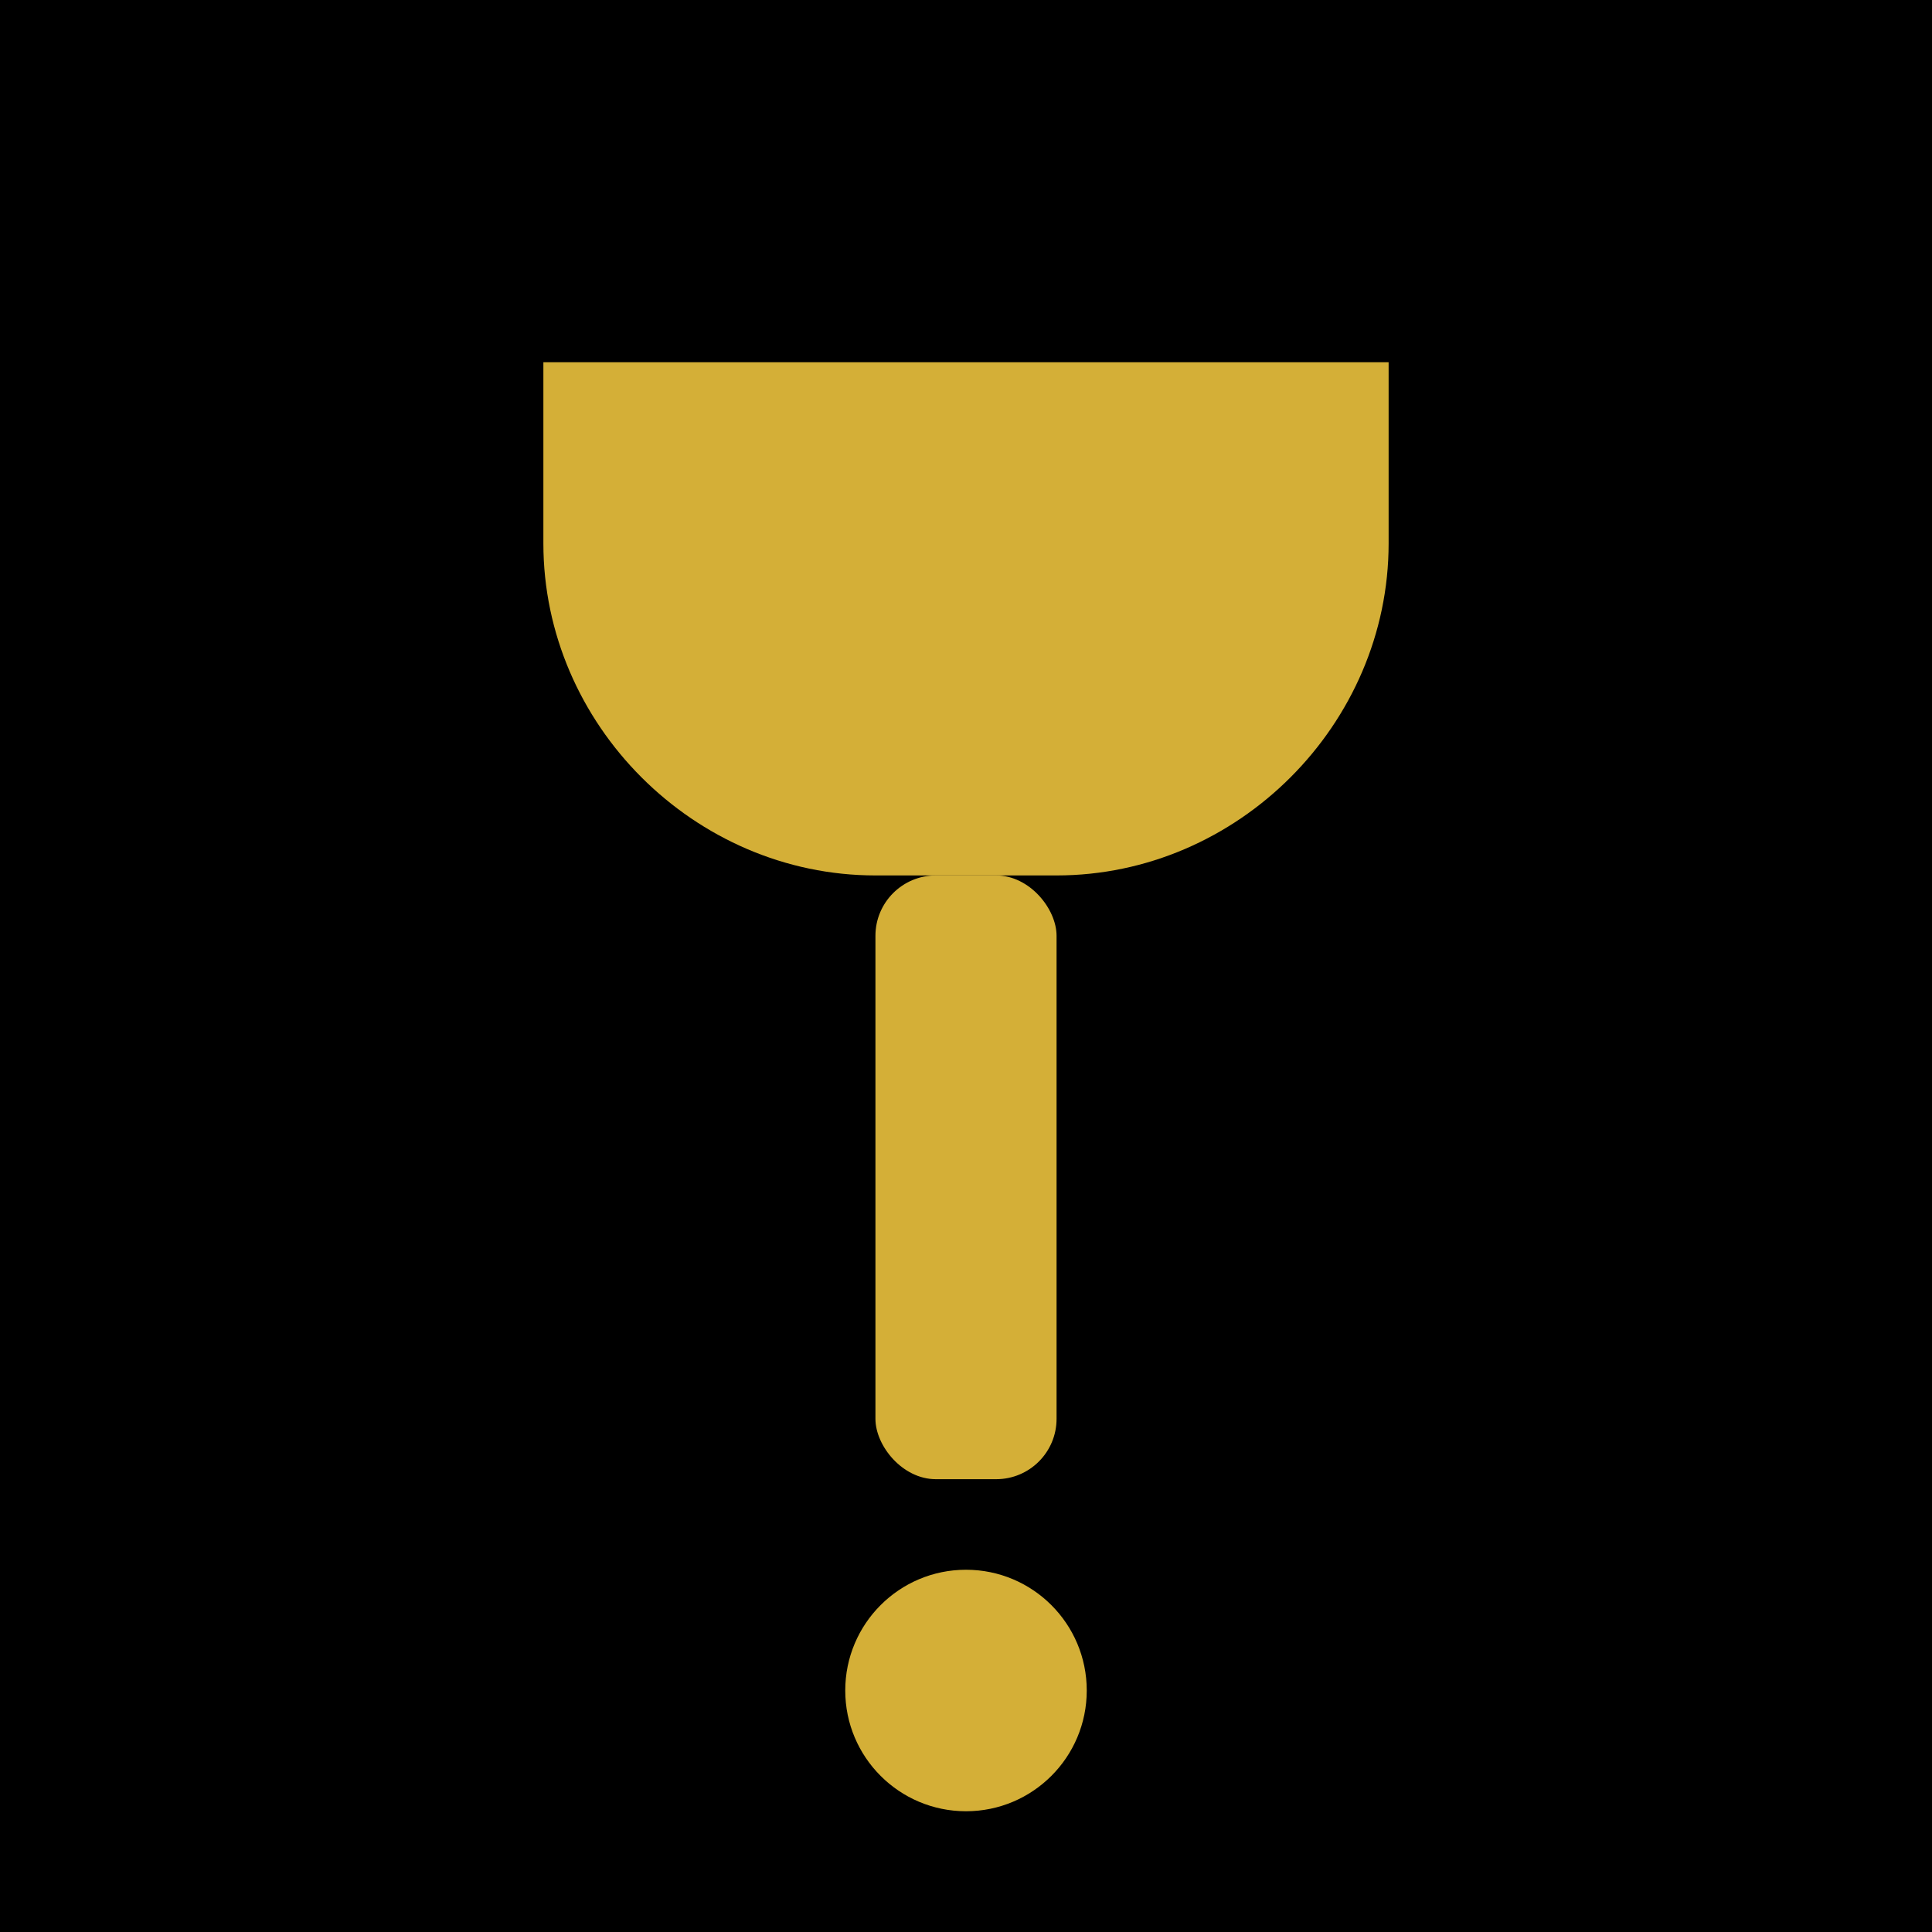
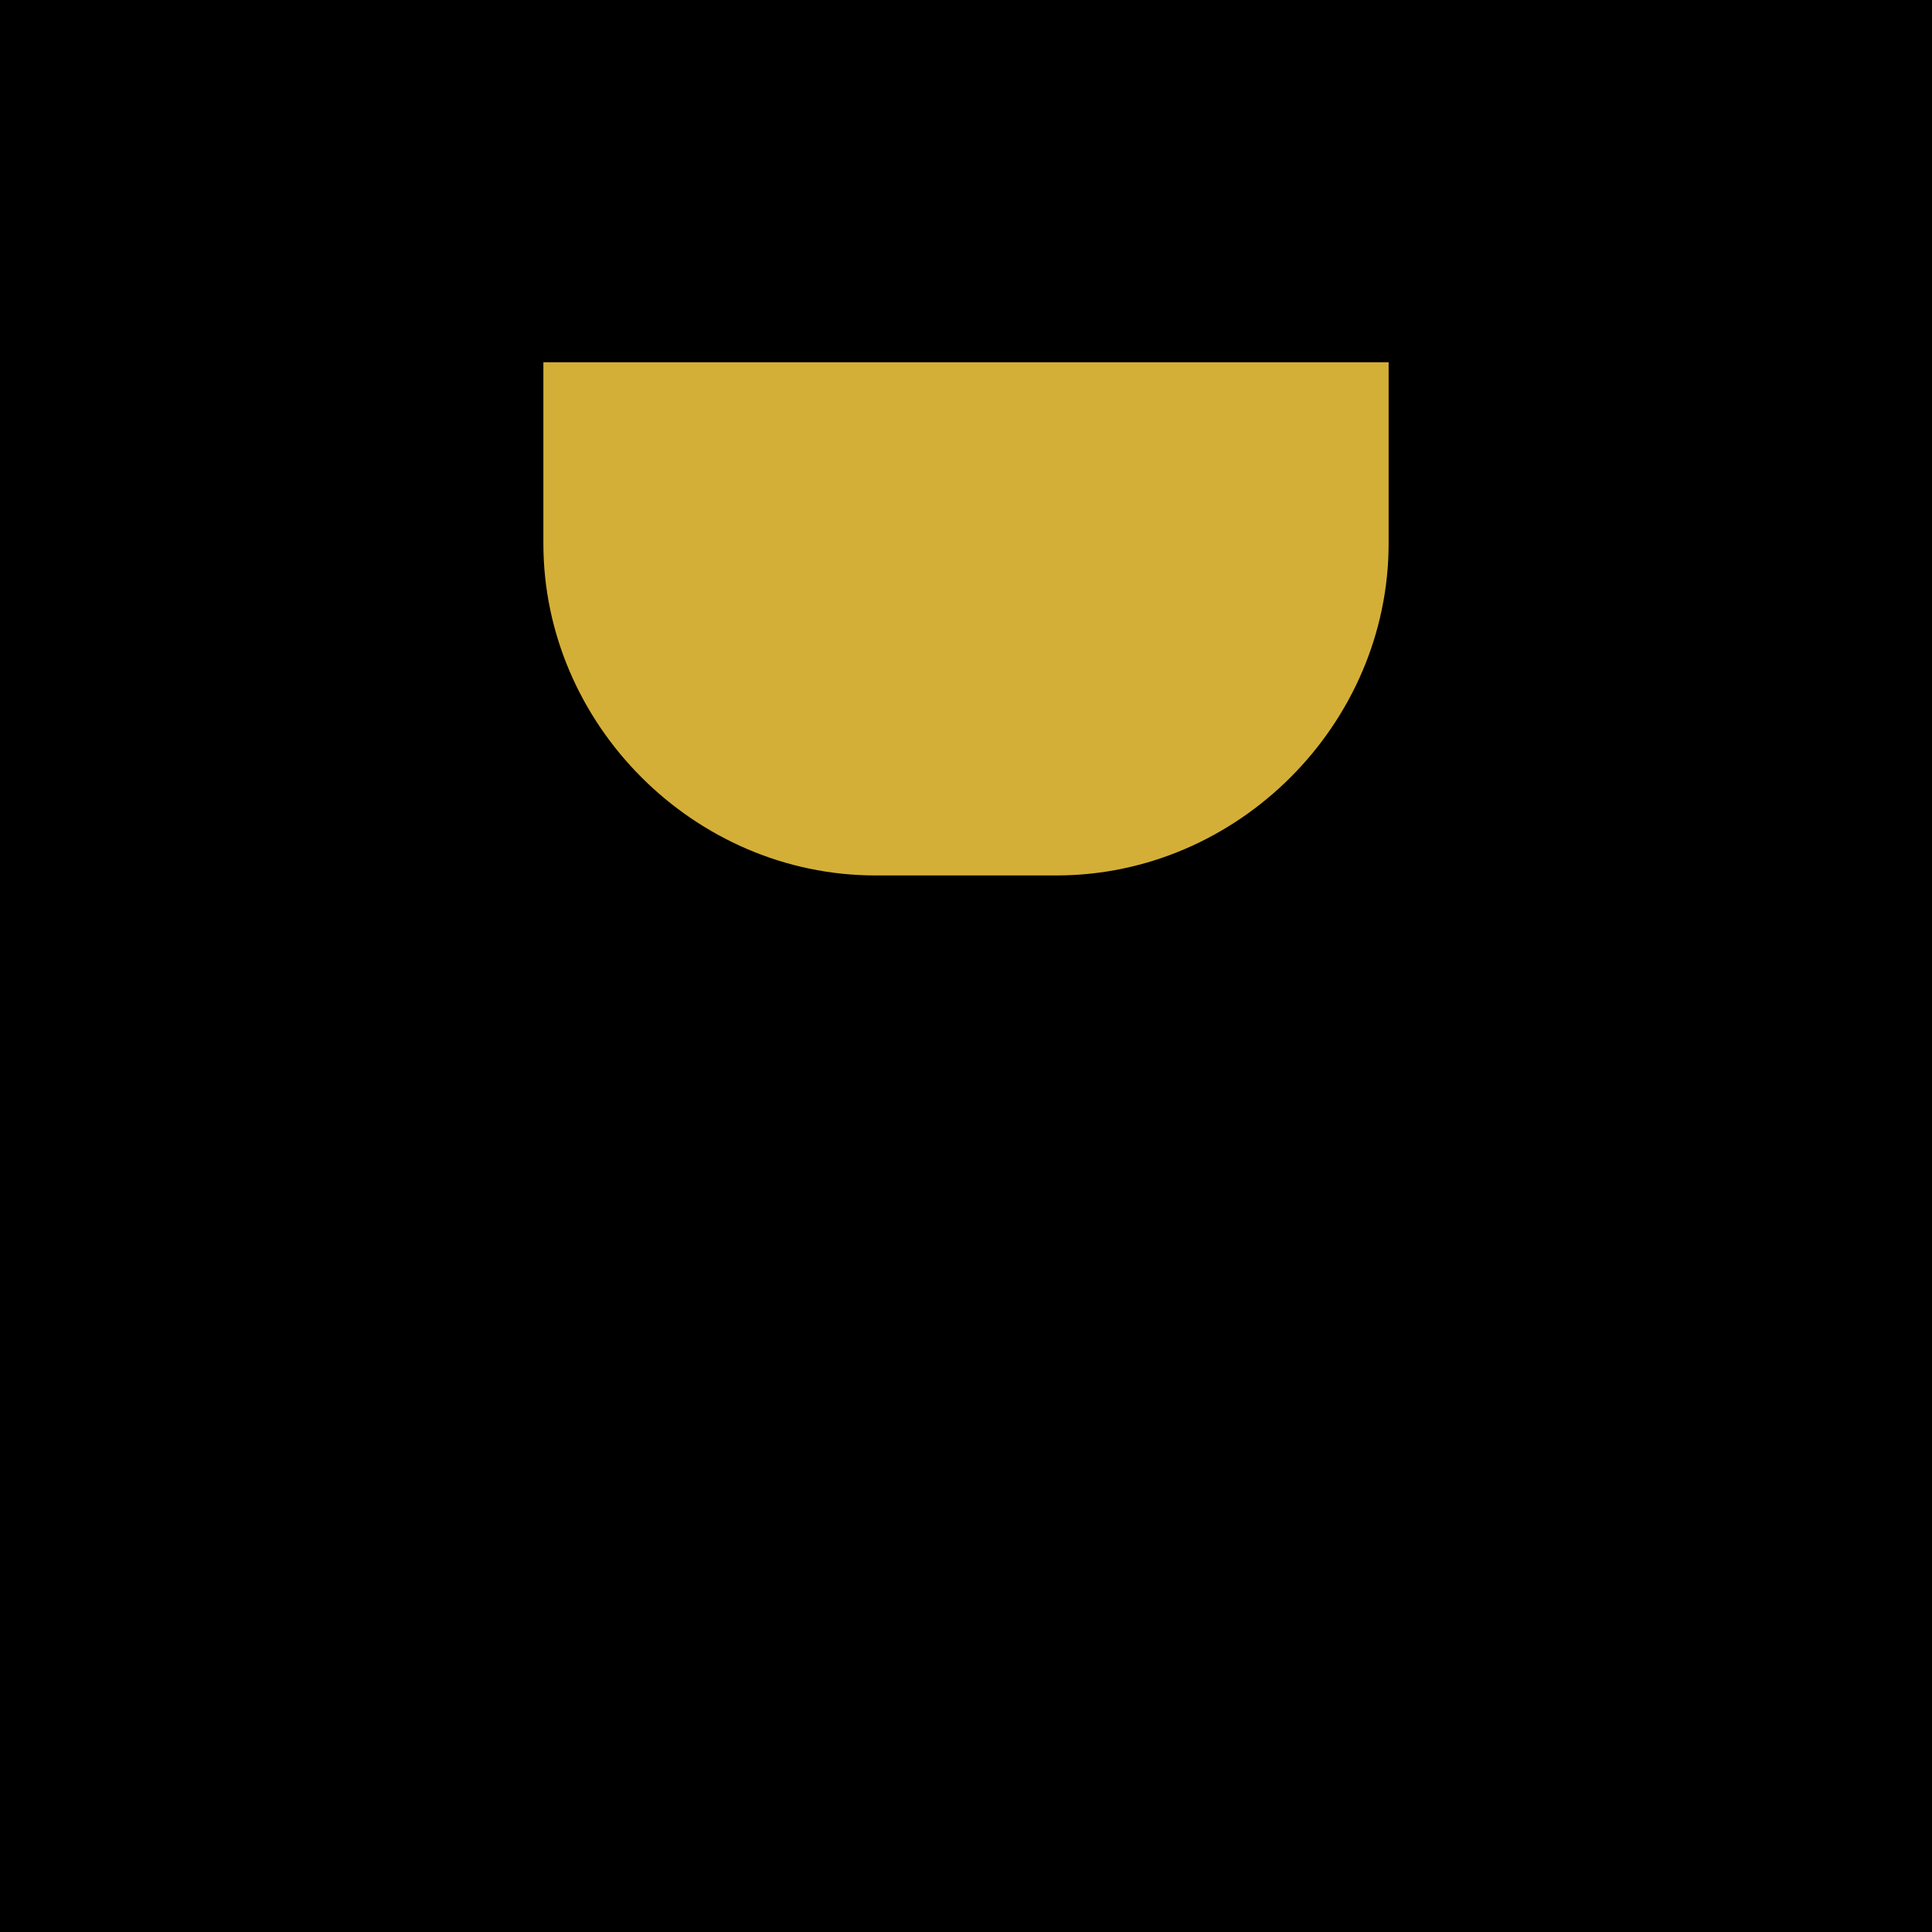
<svg xmlns="http://www.w3.org/2000/svg" viewBox="0 0 64 64">
  <rect width="64" height="64" fill="black" />
  <g fill="#D4AF37">
-     <path d="M18 12h28v6c0 6-5 11-11 11h-6c-6 0-11-5-11-11v-6z" />
-     <rect x="29" y="29" width="6" height="20" rx="2" />
-     <circle cx="32" cy="56" r="4" />
+     <path d="M18 12h28v6c0 6-5 11-11 11h-6c-6 0-11-5-11-11z" />
  </g>
</svg>